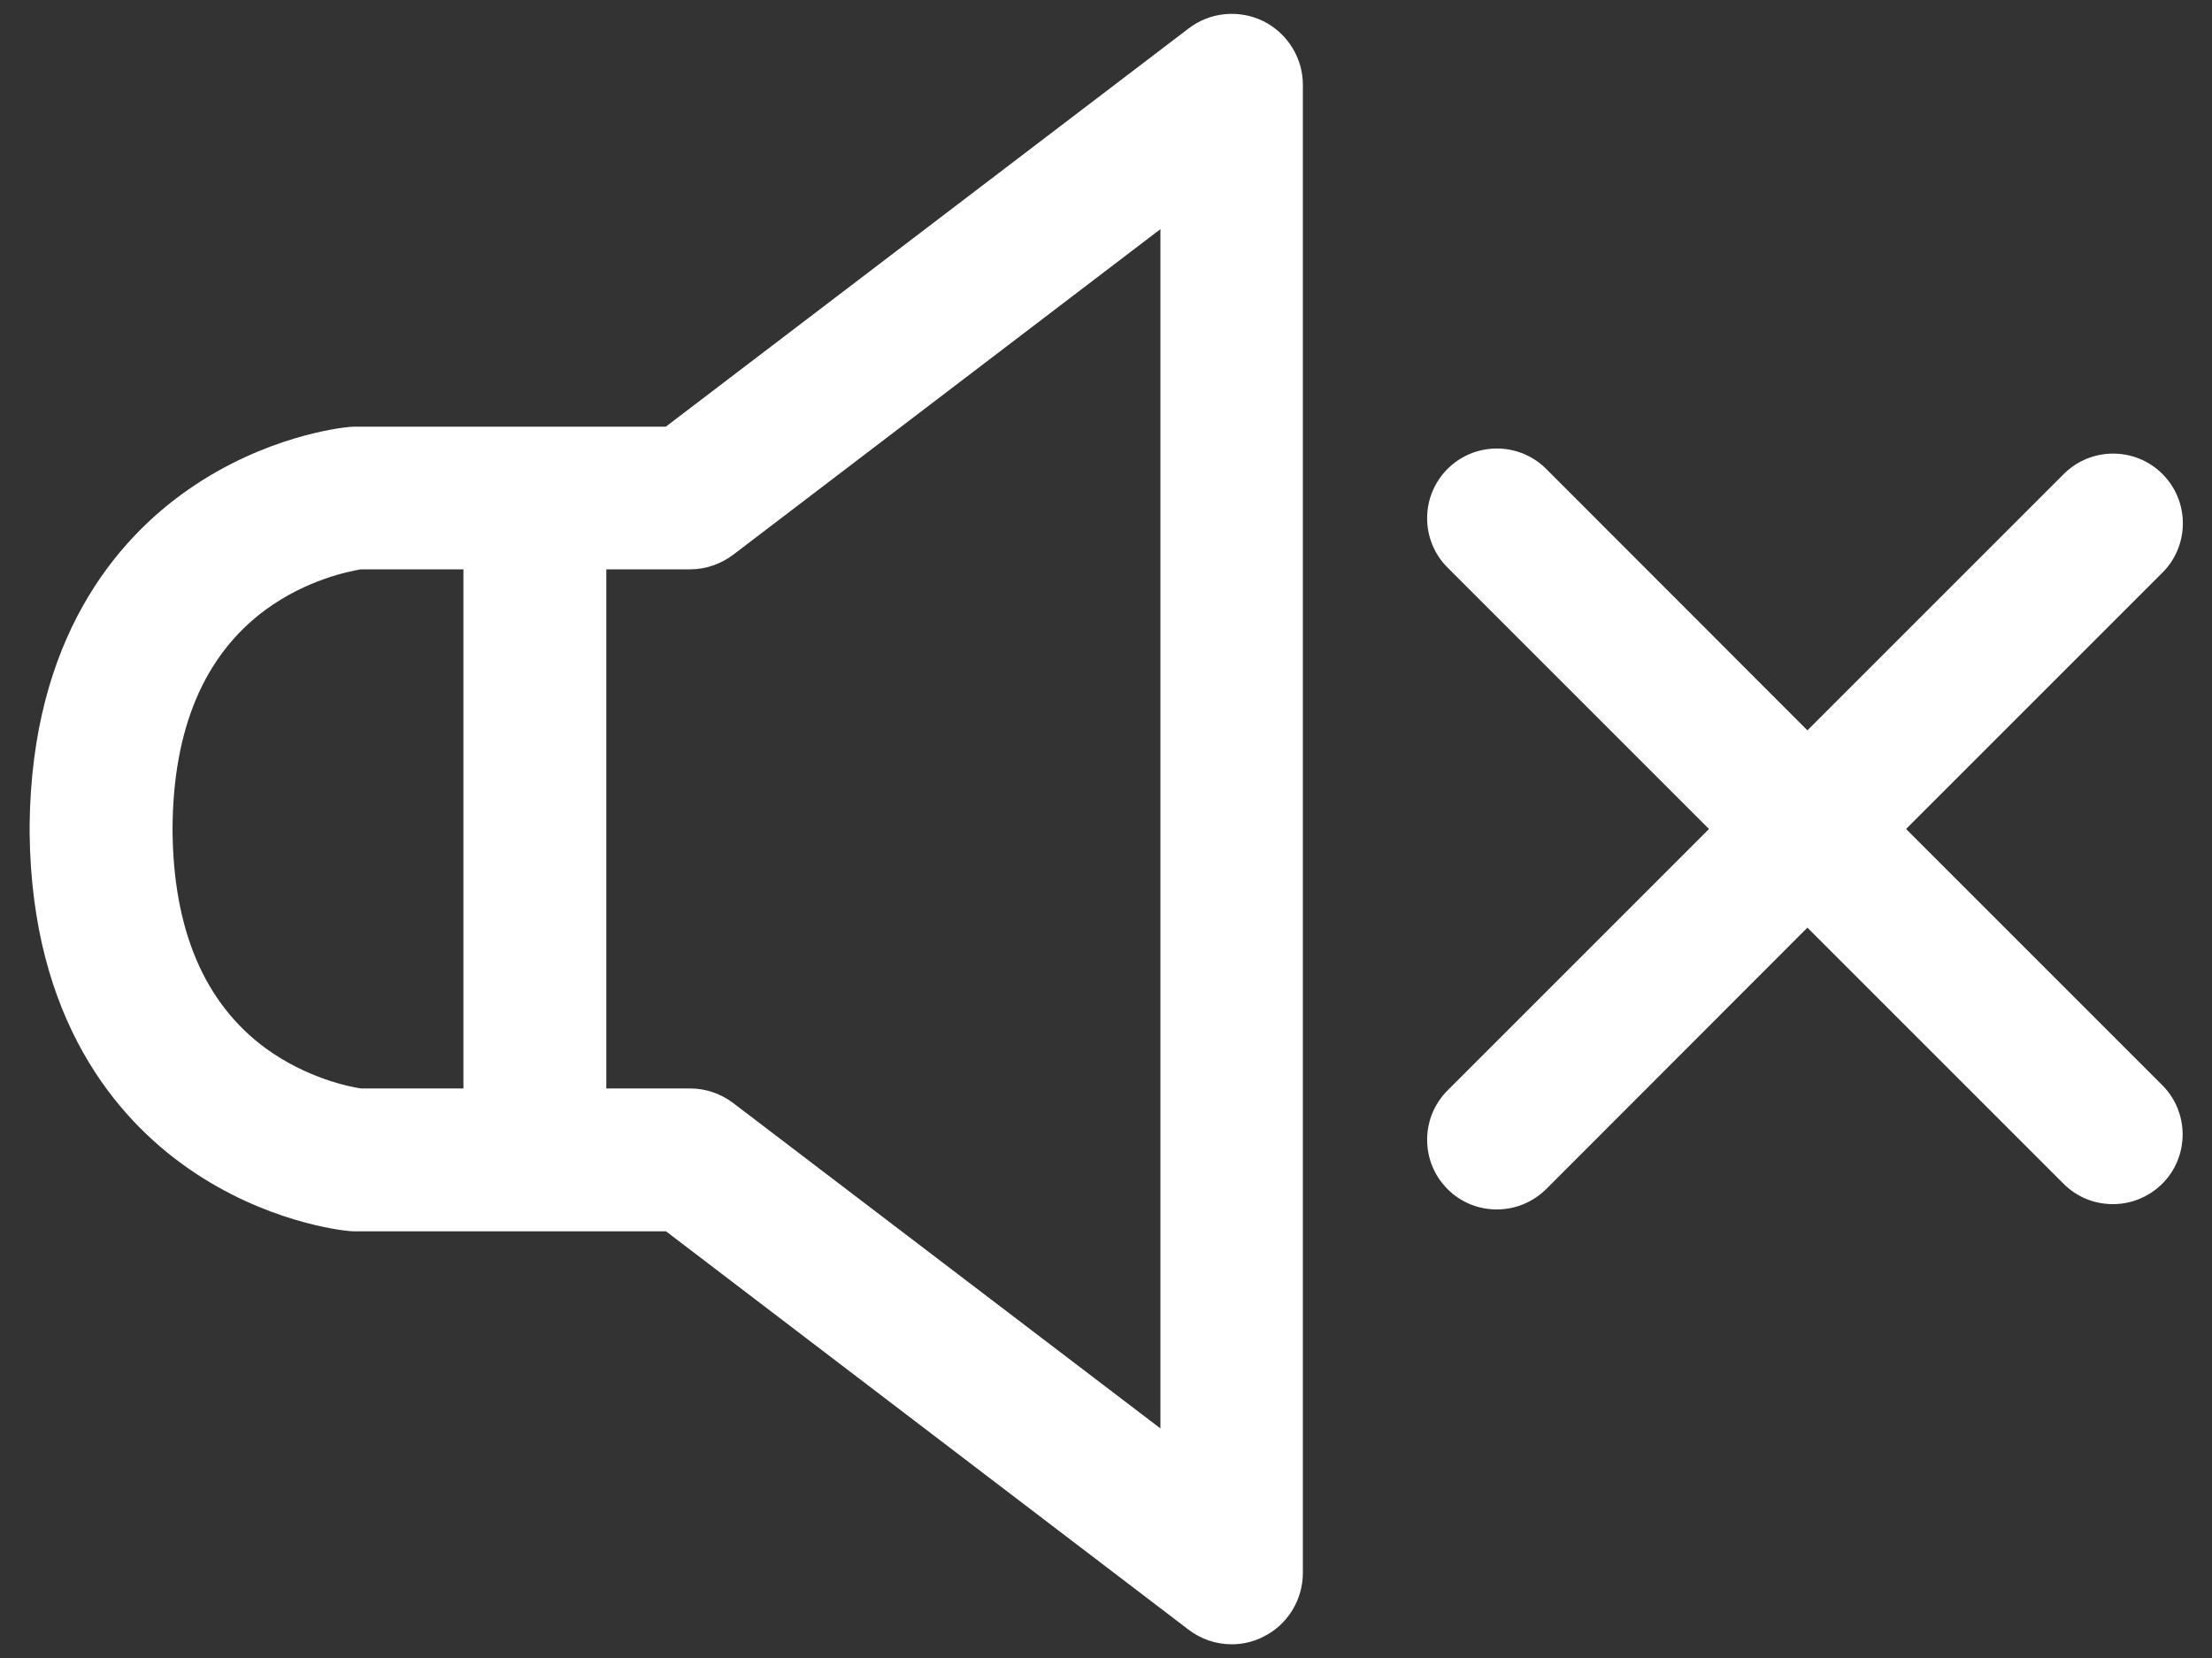
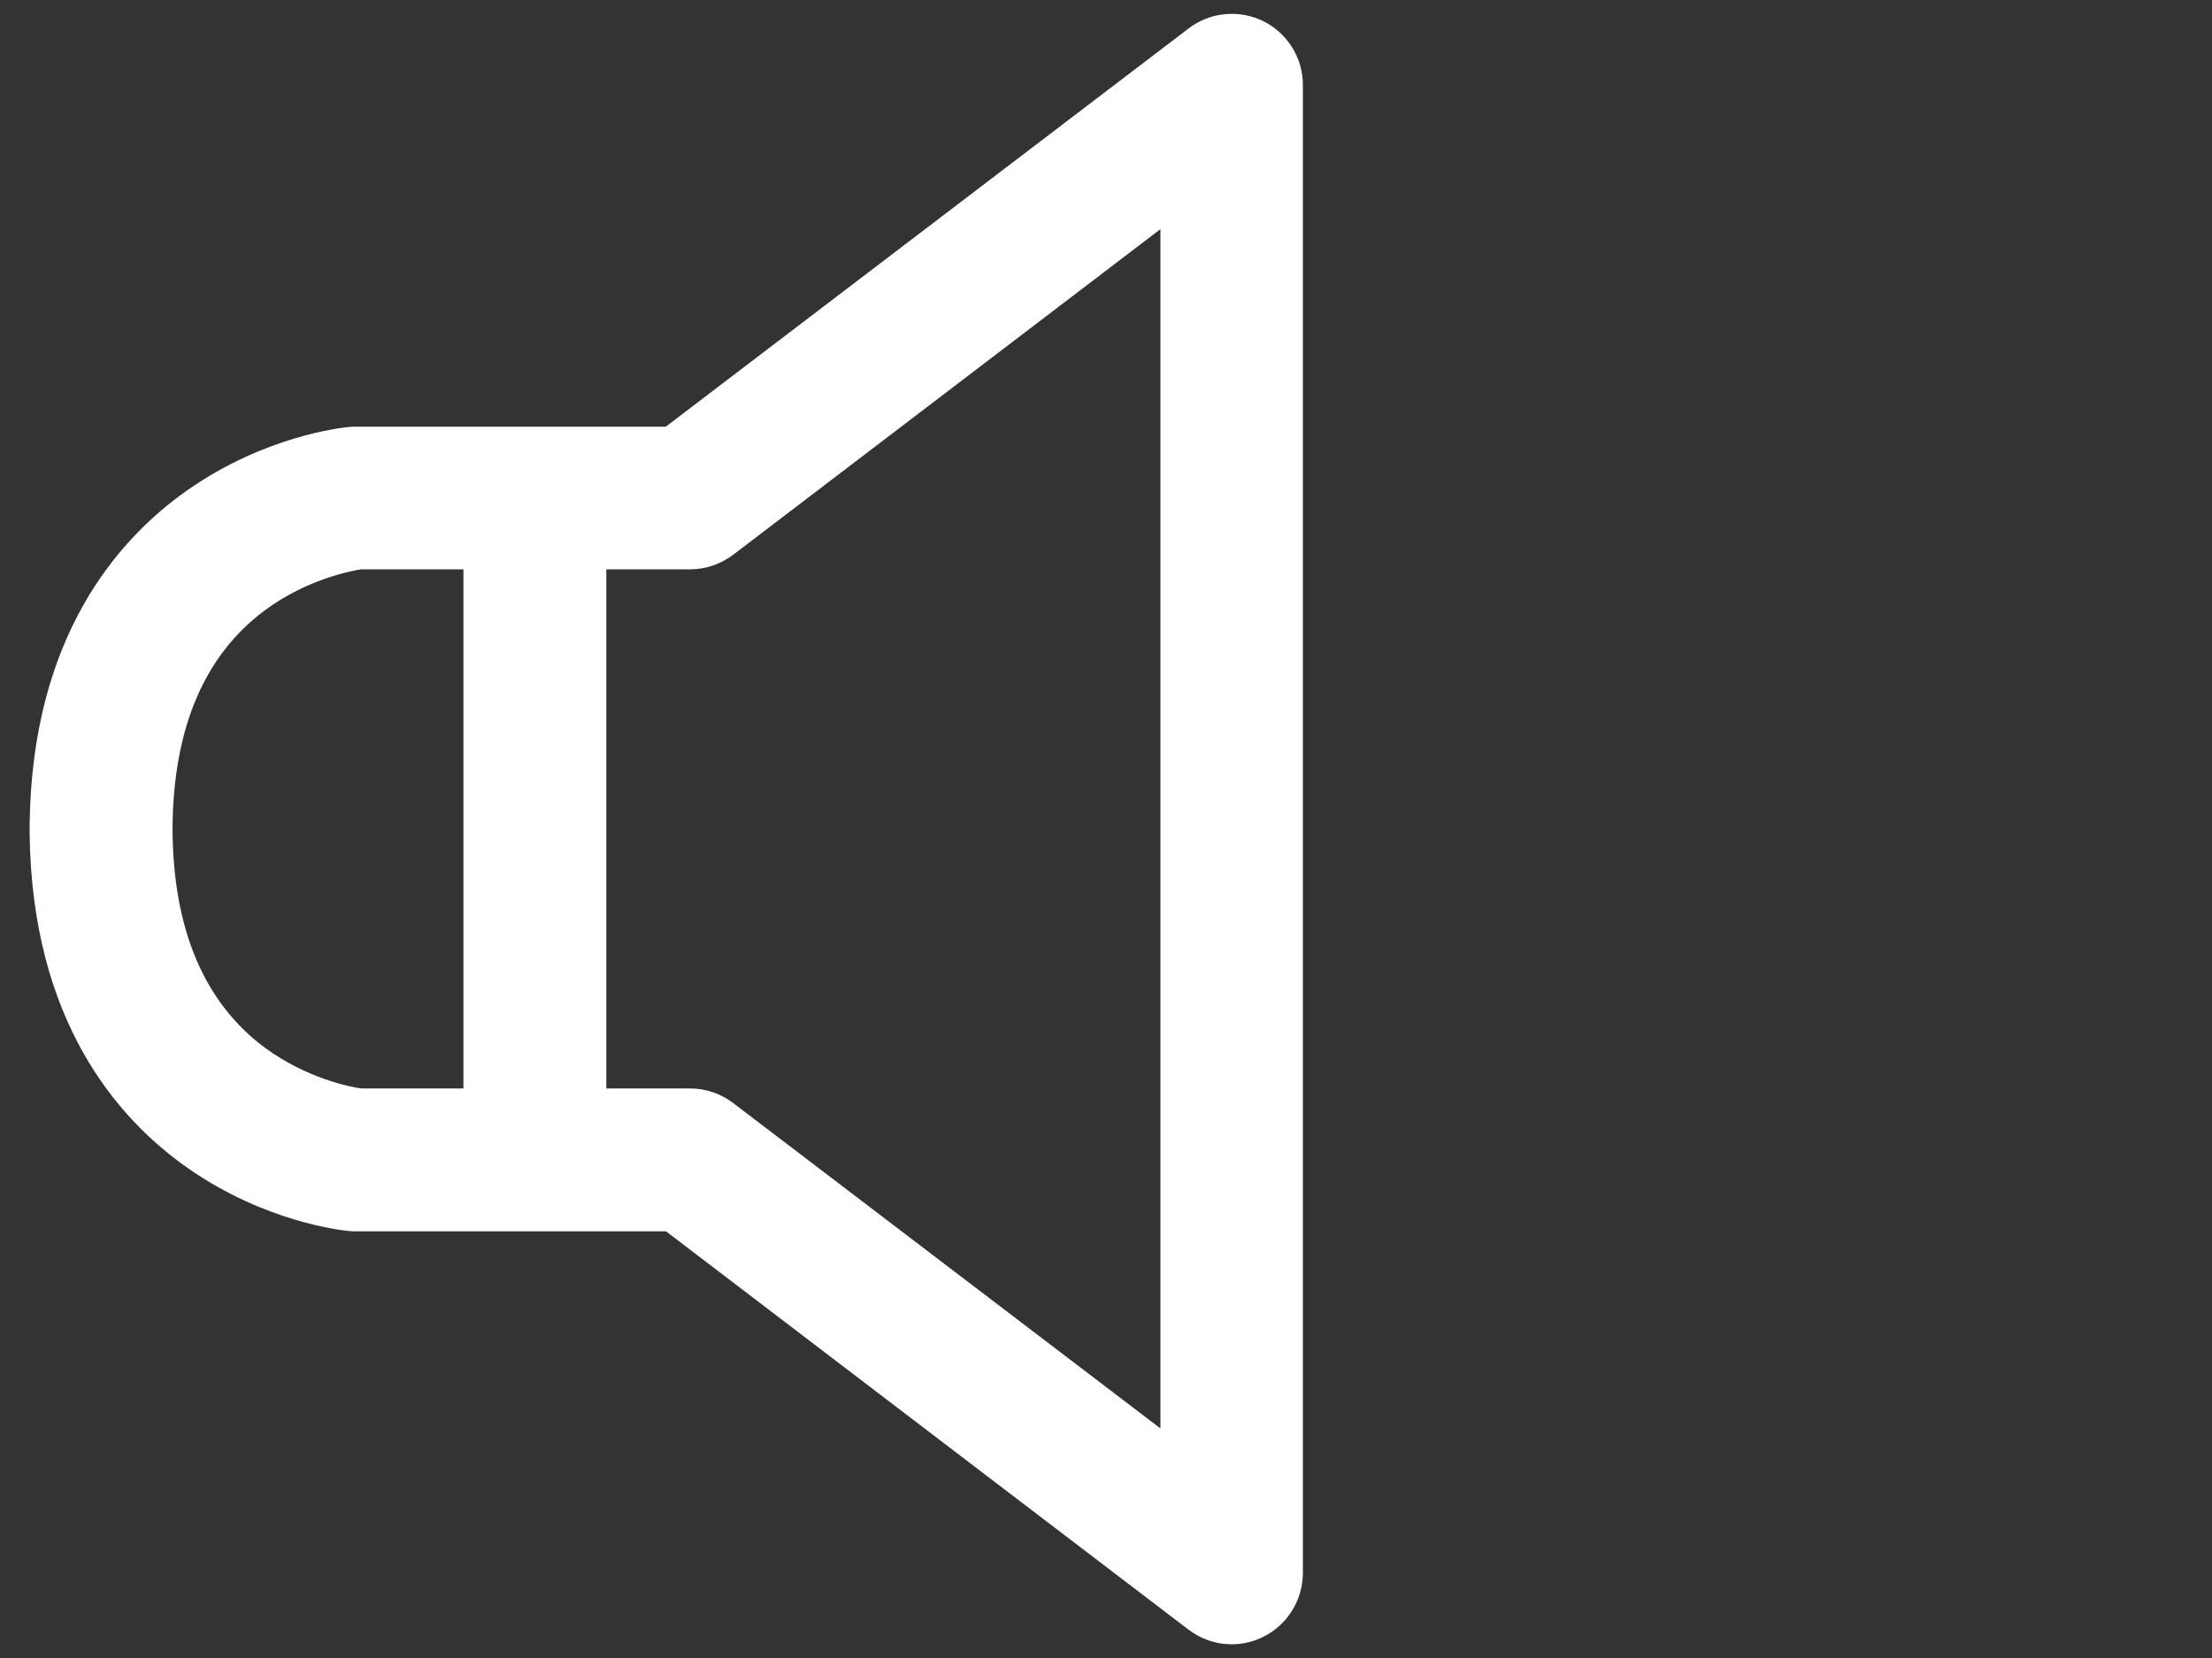
<svg xmlns="http://www.w3.org/2000/svg" version="1.1" id="Ebene_1" x="0px" y="0px" viewBox="0 0 1000 749.8" style="enable-background:new 0 0 1000 749.8;" xml:space="preserve">
  <rect x="0" y="0" width="1000" height="749.8" fill="#333333" stroke="none" />
  <style type="text/css">
	.st0{fill:#FFFFFF;}
</style>
-   <path class="st0" d="M861.7,374.8l115.9-115.9c12.3-12.3,12.3-32.3,0-44.6s-32.3-12.3-44.6,0L817.1,330.2L699,212  c-12.3-12.3-32.3-12.3-44.6,0s-12.3,32.3,0,44.6l118.2,118.2L654.4,493c-12.3,12.3-12.3,32.3,0,44.6c6.2,6.2,14.2,9.2,22.3,9.2  s16.1-3.1,22.3-9.2l118.1-118.2l115.8,115.8c6.2,6.2,14.2,9.2,22.3,9.2s16.1-3.1,22.3-9.2c12.3-12.3,12.3-32.3,0-44.6L861.7,374.8z" />
  <path class="st0" d="M571.2,9.6c-11-5.4-24.2-4.2-33.9,3.3L301,192.9H161.2c-1,0-1.9,0-3,0.1c-3.8,0.3-38.4,4.1-73.3,28.5  c-32.2,22.5-70.5,67-71.5,151.2c0,0.3,0,0.6,0,0.9c0,0.4,0,0.8,0,1.2c0,0.4,0,0.8,0,1.2c0,0.3,0,0.6,0,0.9  c1,84.2,39.3,128.7,71.5,151.2c34.9,24.4,69.5,28.2,73.3,28.5c1,0.1,1.9,0.1,3,0.1h139.9l236.1,180c5.7,4.4,12.6,6.7,19.6,6.7  c4.9,0,9.8-1.1,14.3-3.4c11-5.4,17.9-16.7,17.9-28.9V376v-2.4V38.6C589.1,26.3,582.1,15.1,571.2,9.6z M119.9,473.8  c-27.6-20.4-41.7-53.7-41.9-99c0.2-45.3,14.3-78.6,41.9-99c18.7-13.8,38.4-17.6,43.3-18.4h46.3v234.7h-46.3  C158.3,491.4,138.8,487.6,119.9,473.8z M524.6,645.8l-193-147c-5.6-4.3-12.5-6.7-19.6-6.7h-37.9V257.4H312c7.1,0,13.9-2.4,19.6-6.7  l193-147.1v269.8v2.4V645.8z" />
</svg>